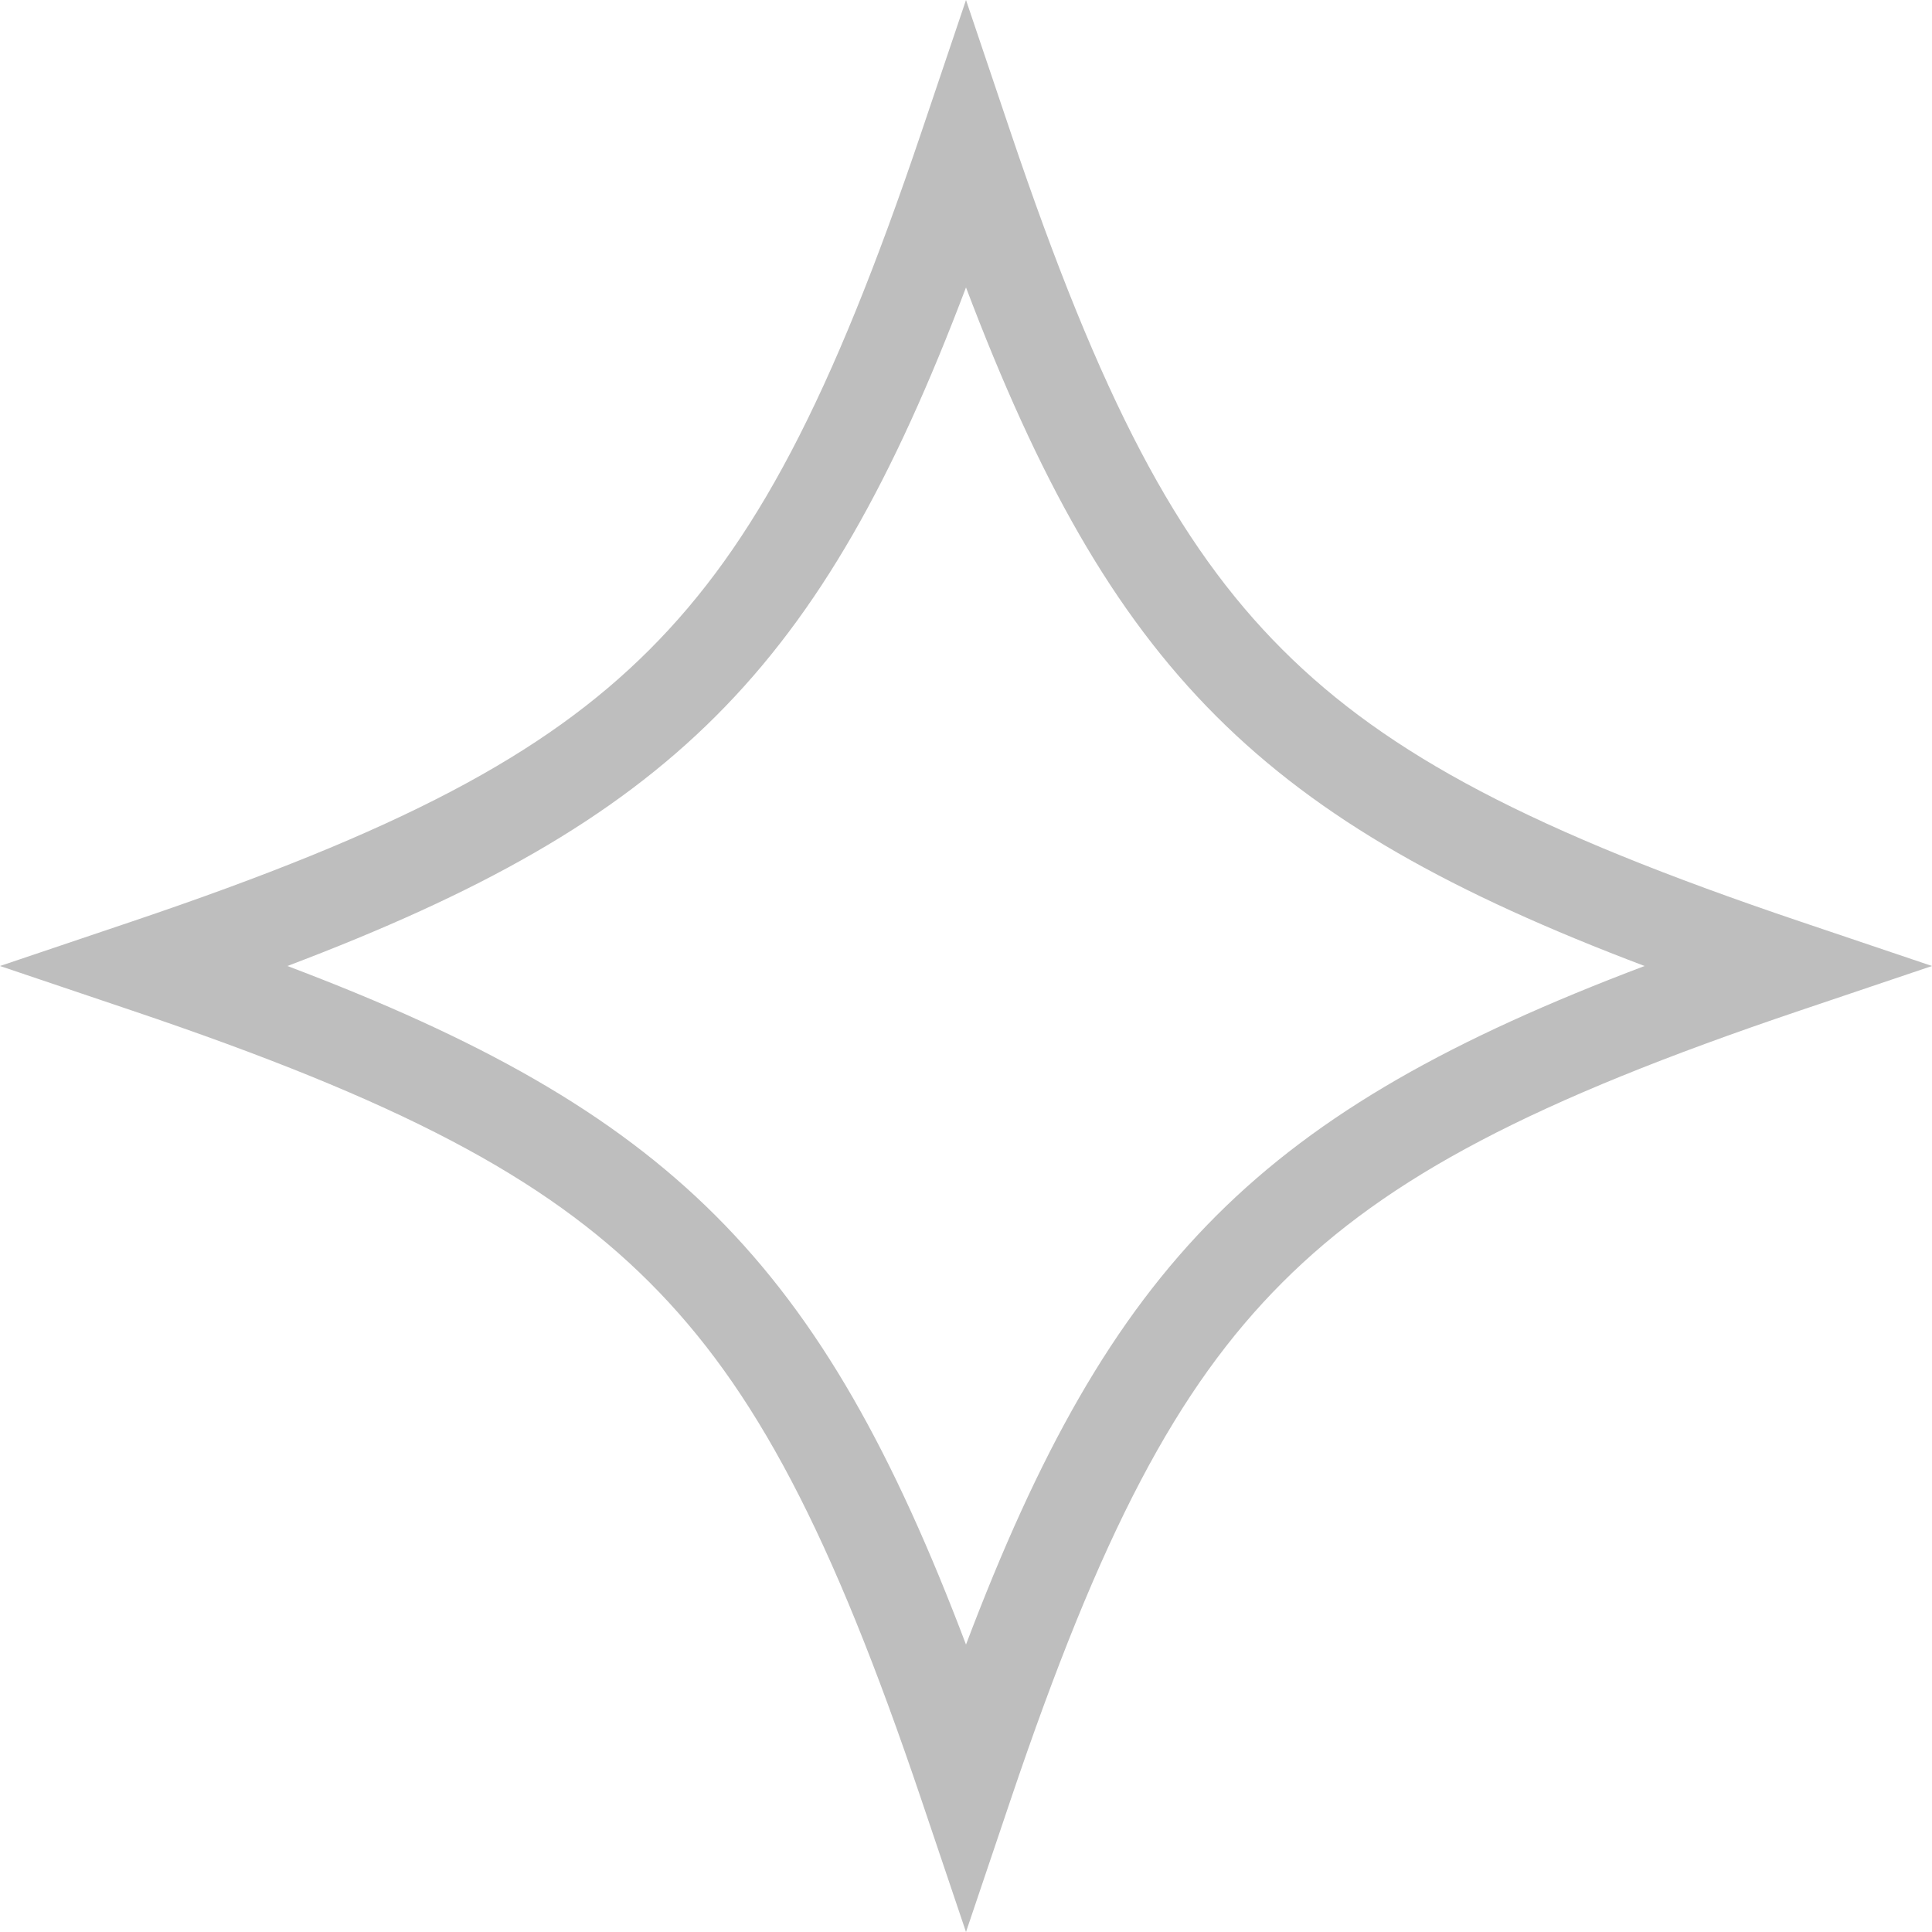
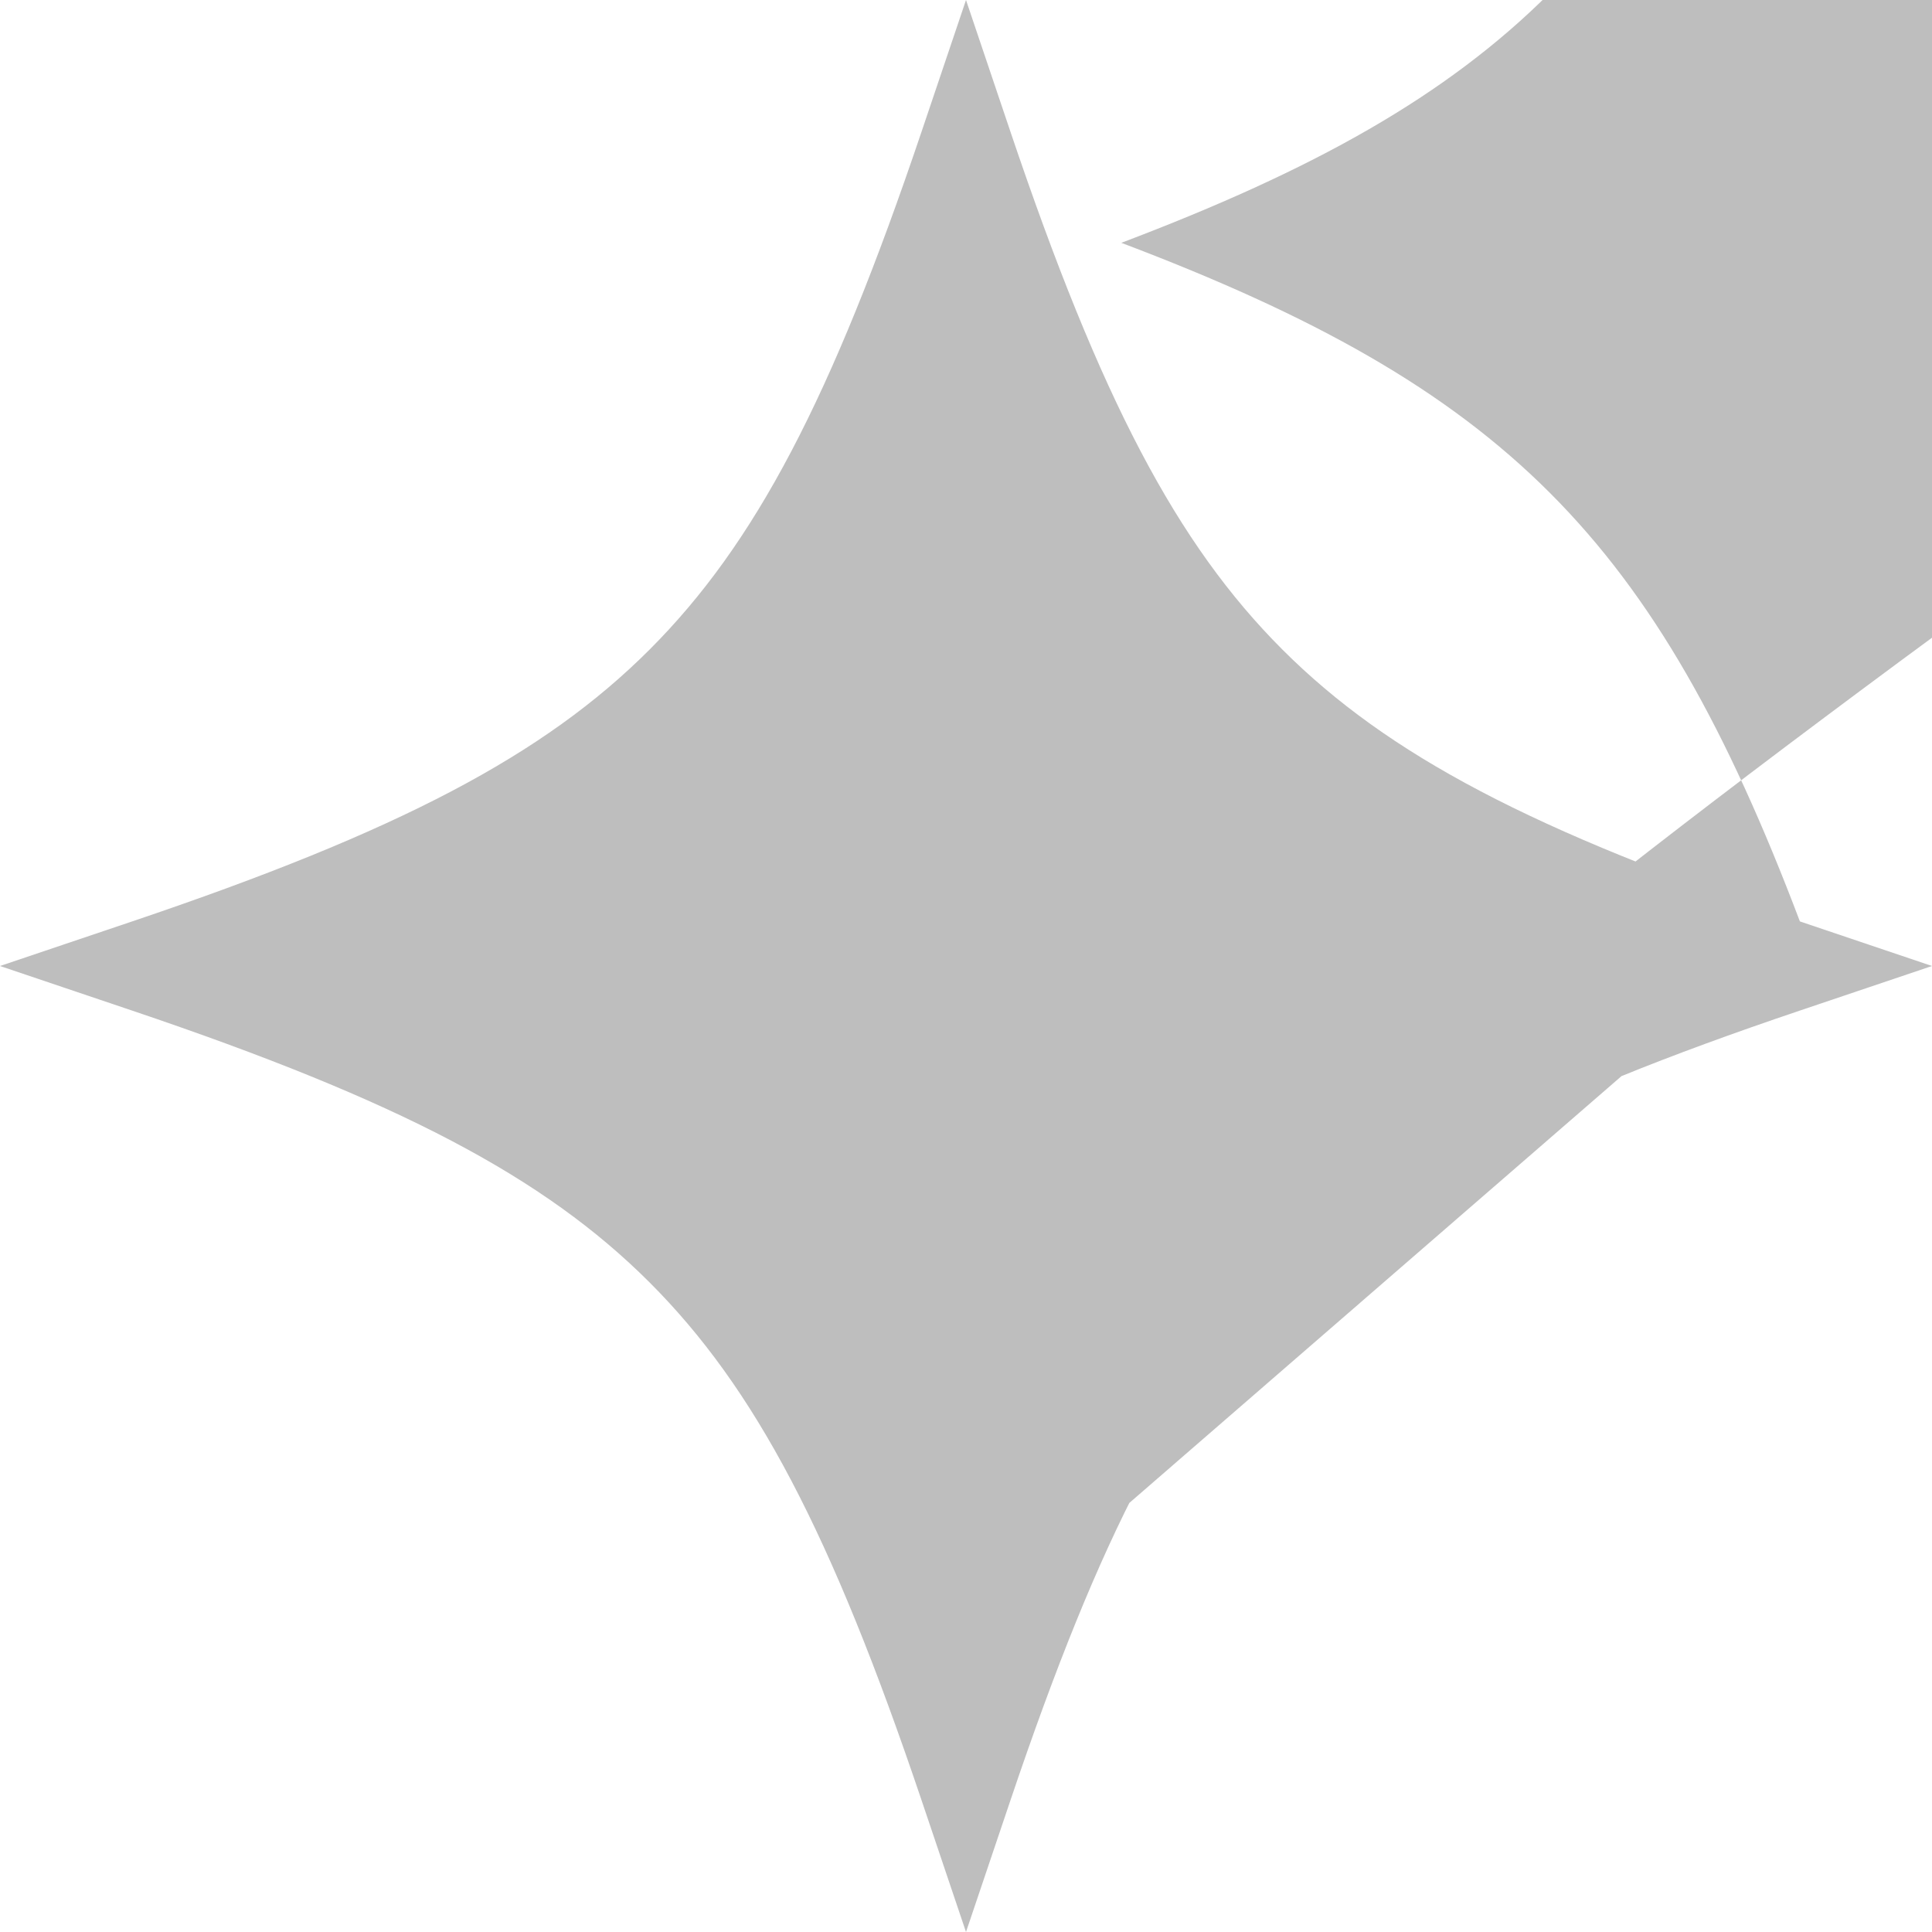
<svg xmlns="http://www.w3.org/2000/svg" width="65.256" height="65.256" viewBox="0 0 65.256 65.256">
  <g id="noun-star-84204_1_" data-name="noun-star-84204 (1)" transform="translate(-989 372)">
-     <path id="Path_23793" data-name="Path 23793" d="M65.794,36.122c-9.012-3.042-13.912-5.616-17.479-9.182s-6.141-8.467-9.182-17.479L37.628,5,36.122,9.462c-3.042,9.012-5.616,13.912-9.182,17.479s-8.467,6.141-17.479,9.182L5,37.628l4.462,1.506c9.012,3.042,13.912,5.616,17.479,9.182s6.141,8.467,9.182,17.479l1.505,4.461,1.506-4.462c3.042-9.012,5.616-13.912,9.182-17.479s8.467-6.141,17.479-9.182l4.461-1.505ZM37.628,60.548c-4.9-12.938-9.982-18.025-22.92-22.92,12.939-4.9,18.025-9.982,22.92-22.92,4.9,12.938,9.982,18.025,22.92,22.92C47.61,42.524,42.524,47.61,37.628,60.548Z" transform="translate(984 -377)" fill="#bebebe" />
+     <path id="Path_23793" data-name="Path 23793" d="M65.794,36.122c-9.012-3.042-13.912-5.616-17.479-9.182s-6.141-8.467-9.182-17.479L37.628,5,36.122,9.462c-3.042,9.012-5.616,13.912-9.182,17.479s-8.467,6.141-17.479,9.182L5,37.628l4.462,1.506c9.012,3.042,13.912,5.616,17.479,9.182s6.141,8.467,9.182,17.479l1.505,4.461,1.506-4.462c3.042-9.012,5.616-13.912,9.182-17.479s8.467-6.141,17.479-9.182l4.461-1.505Zc-4.9-12.938-9.982-18.025-22.92-22.92,12.939-4.9,18.025-9.982,22.92-22.92,4.9,12.938,9.982,18.025,22.92,22.92C47.61,42.524,42.524,47.61,37.628,60.548Z" transform="translate(984 -377)" fill="#bebebe" />
  </g>
</svg>